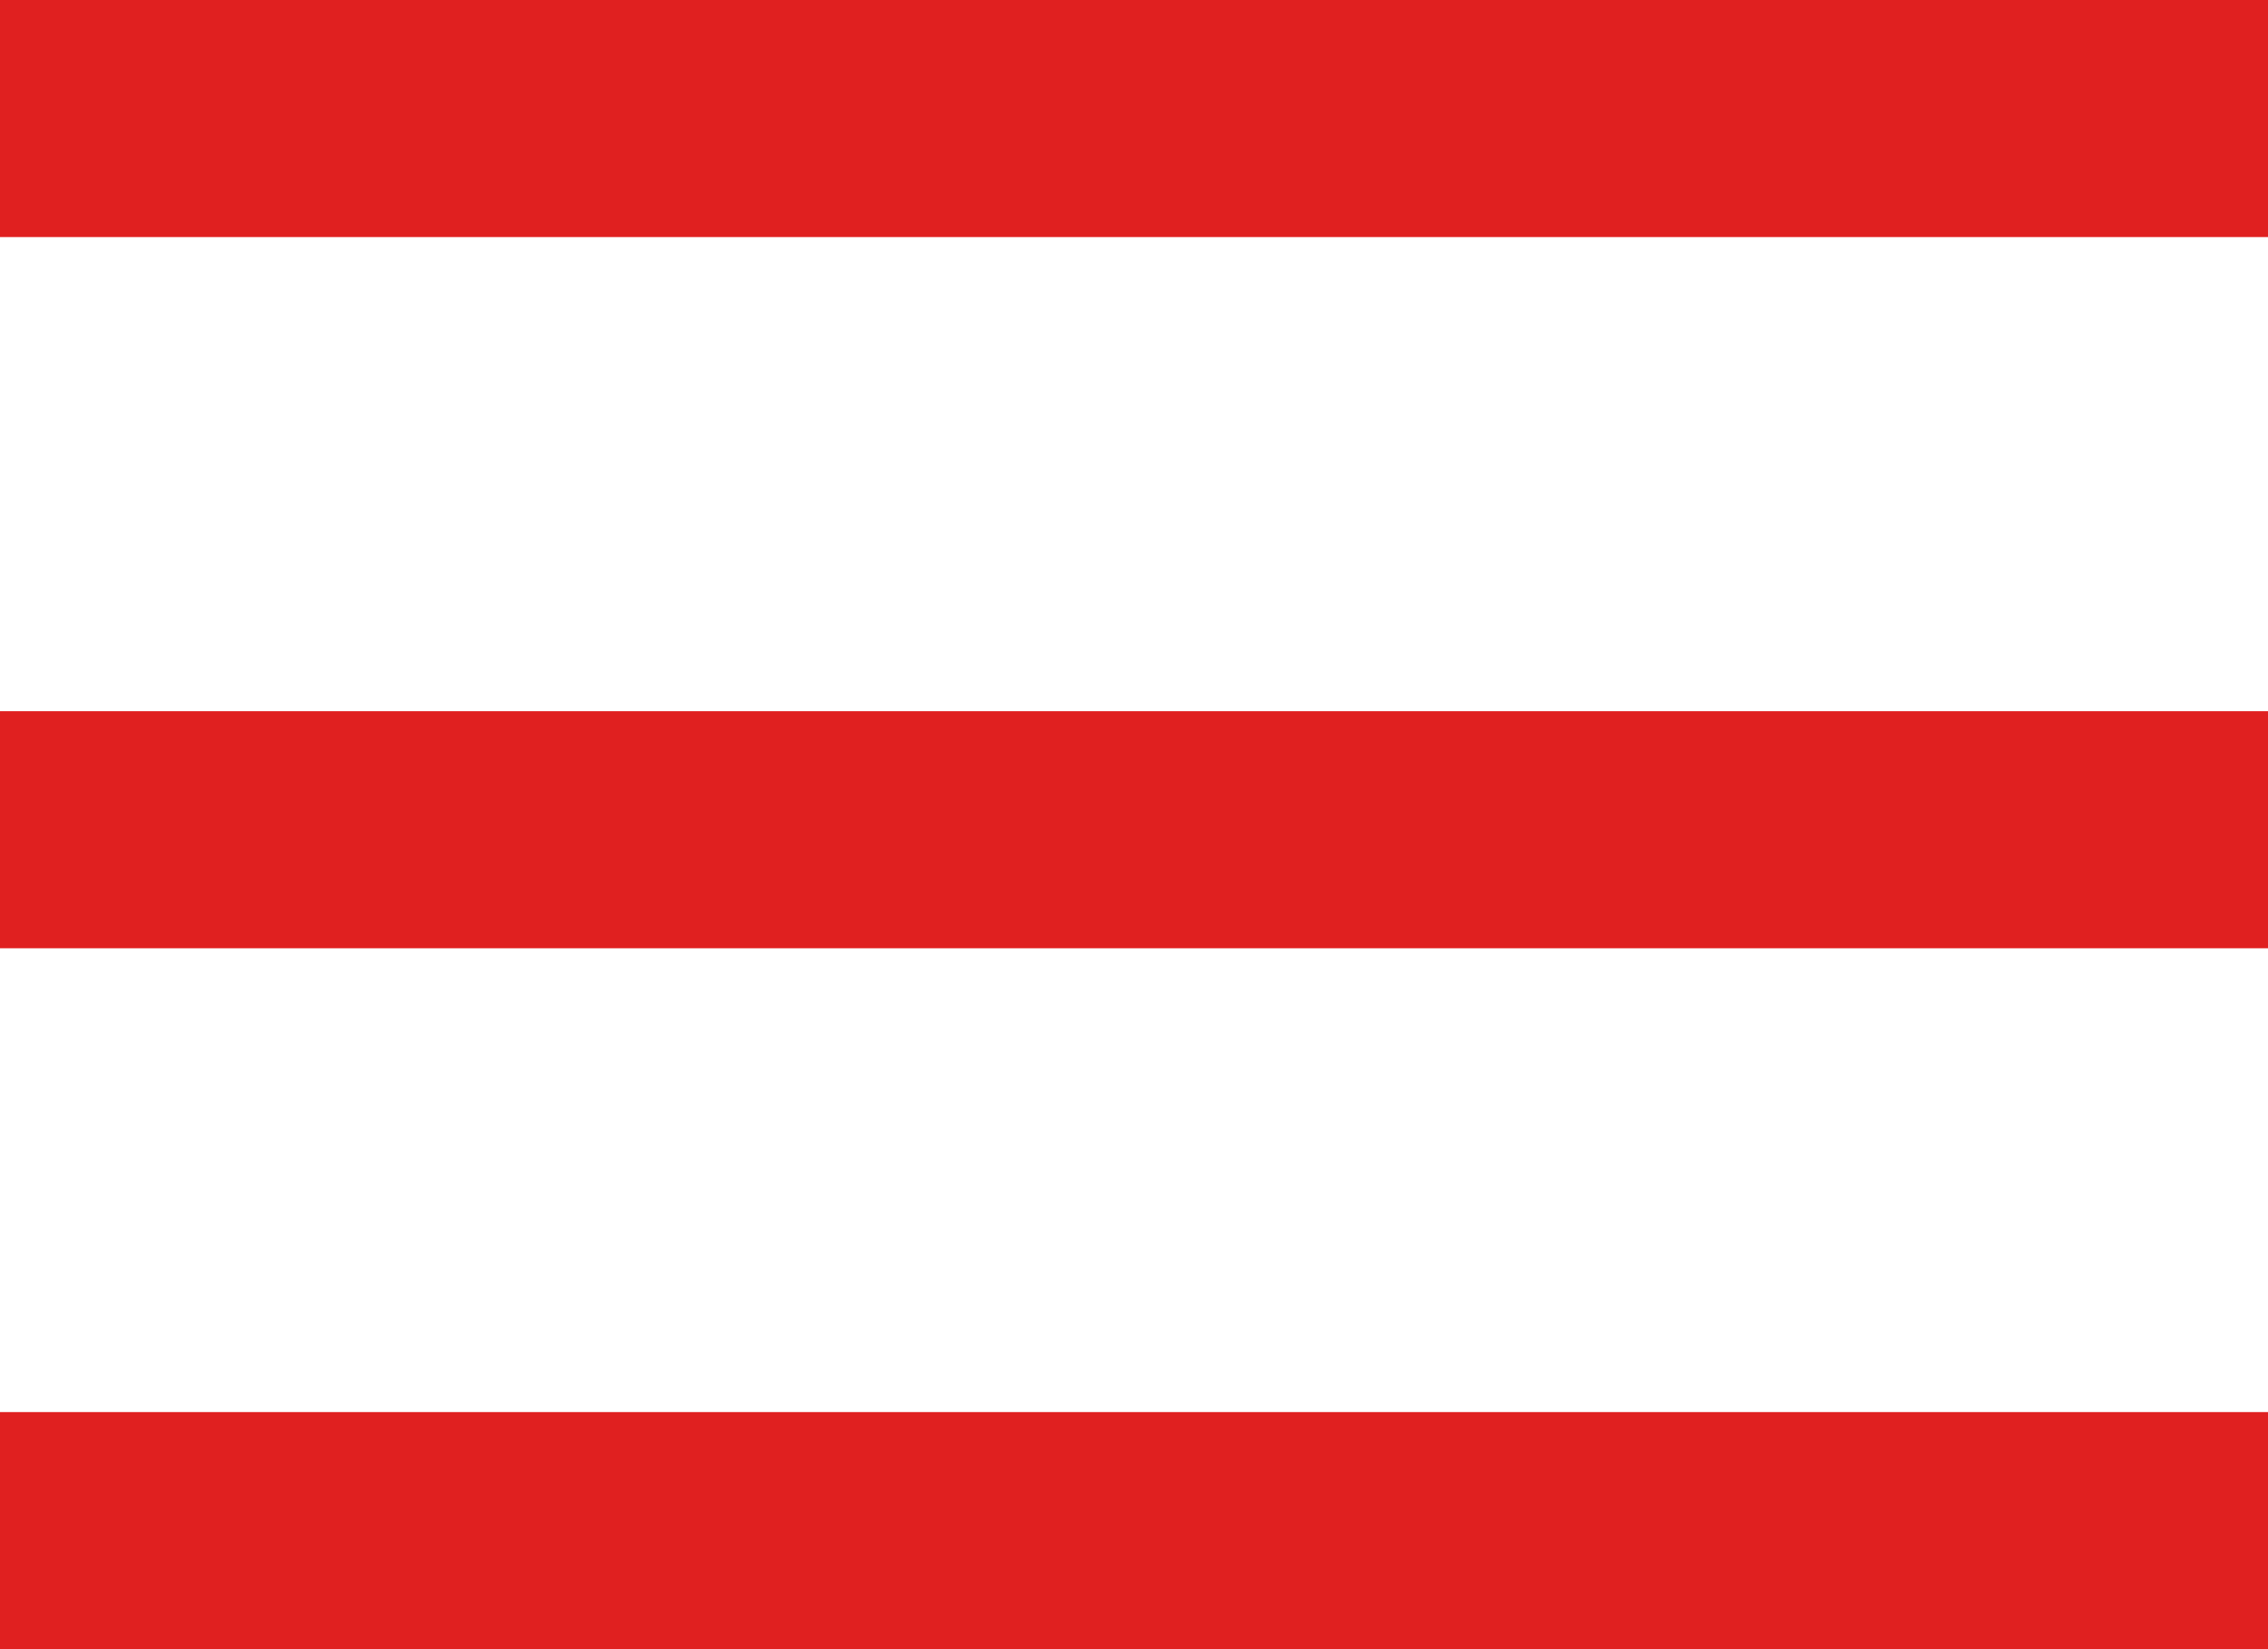
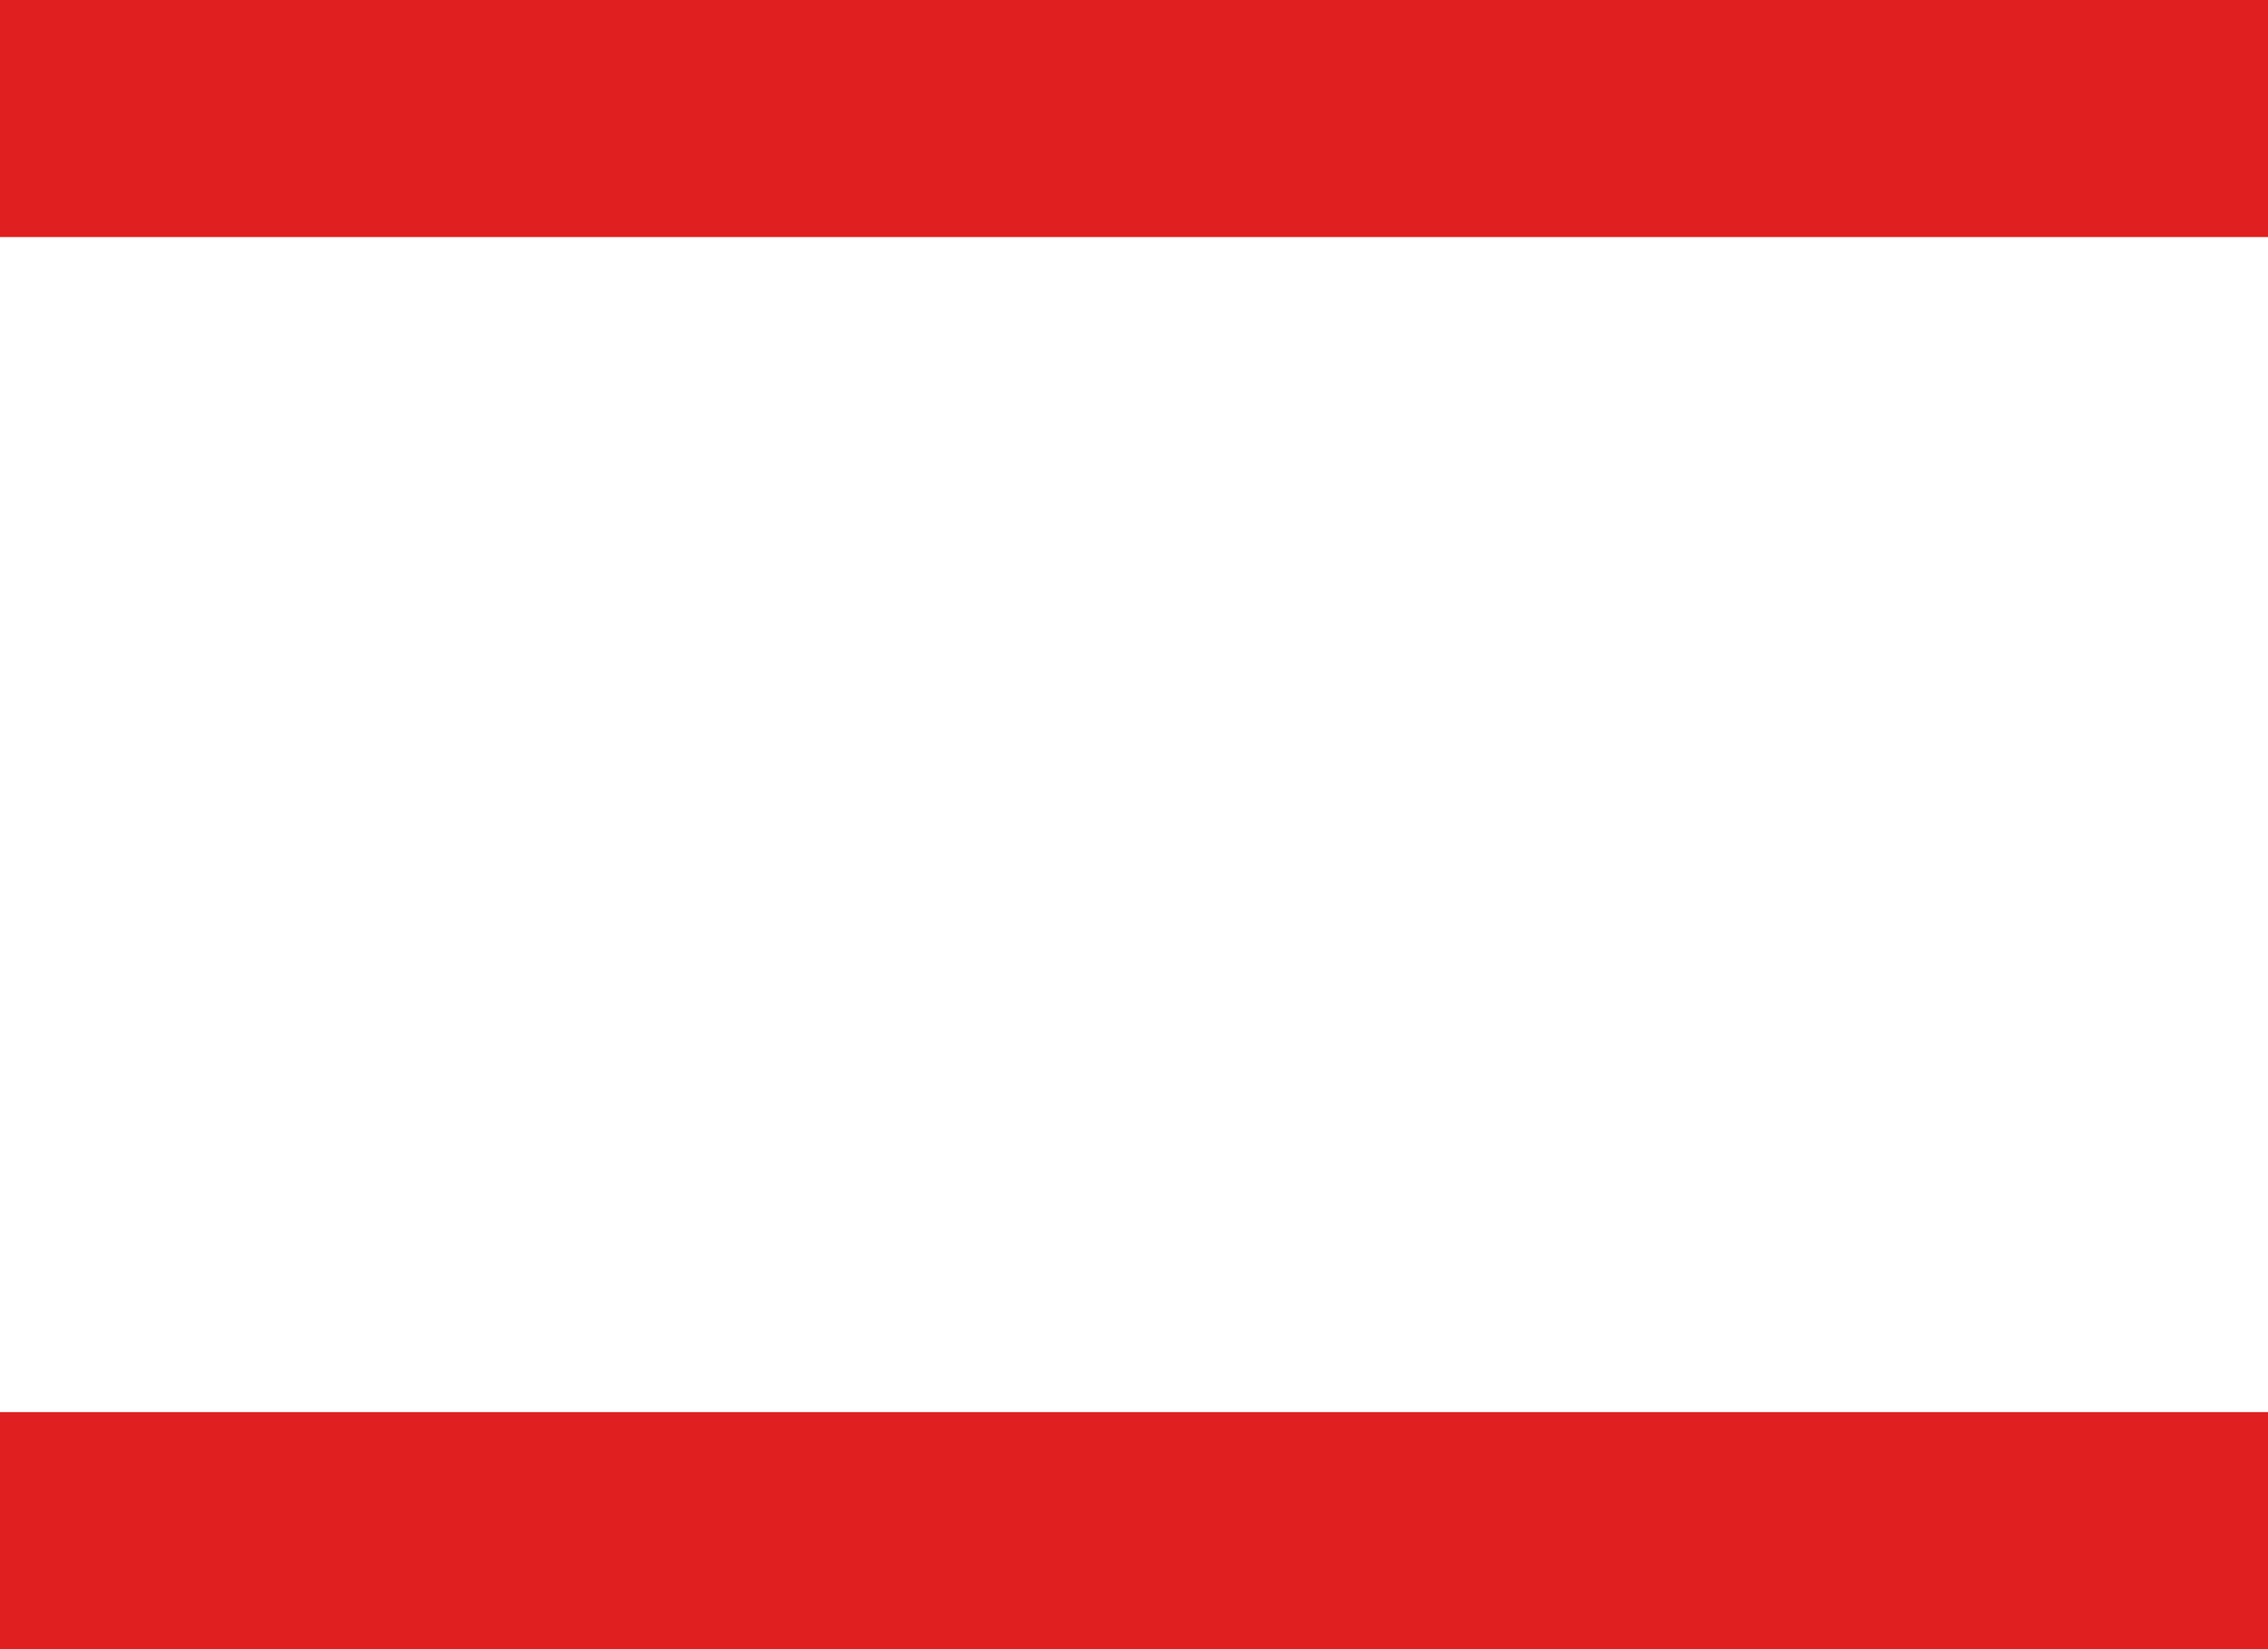
<svg xmlns="http://www.w3.org/2000/svg" width="22" height="16" viewBox="0 0 22 16">
  <g id="hamburger-menu" transform="translate(-145 -373.35)">
    <path id="Line_1" data-name="Line 1" d="M22,1.15H0v-2.3H22Z" transform="translate(145 374.5)" fill="#e02020" />
    <path id="Line_2" data-name="Line 2" d="M22,1.15H0v-2.3H22Z" transform="translate(145 388.2)" fill="#e02020" />
-     <path id="Line_3" data-name="Line 3" d="M22,1.15H0v-2.3H22Z" transform="translate(145 381.4)" fill="#e02020" />
  </g>
</svg>